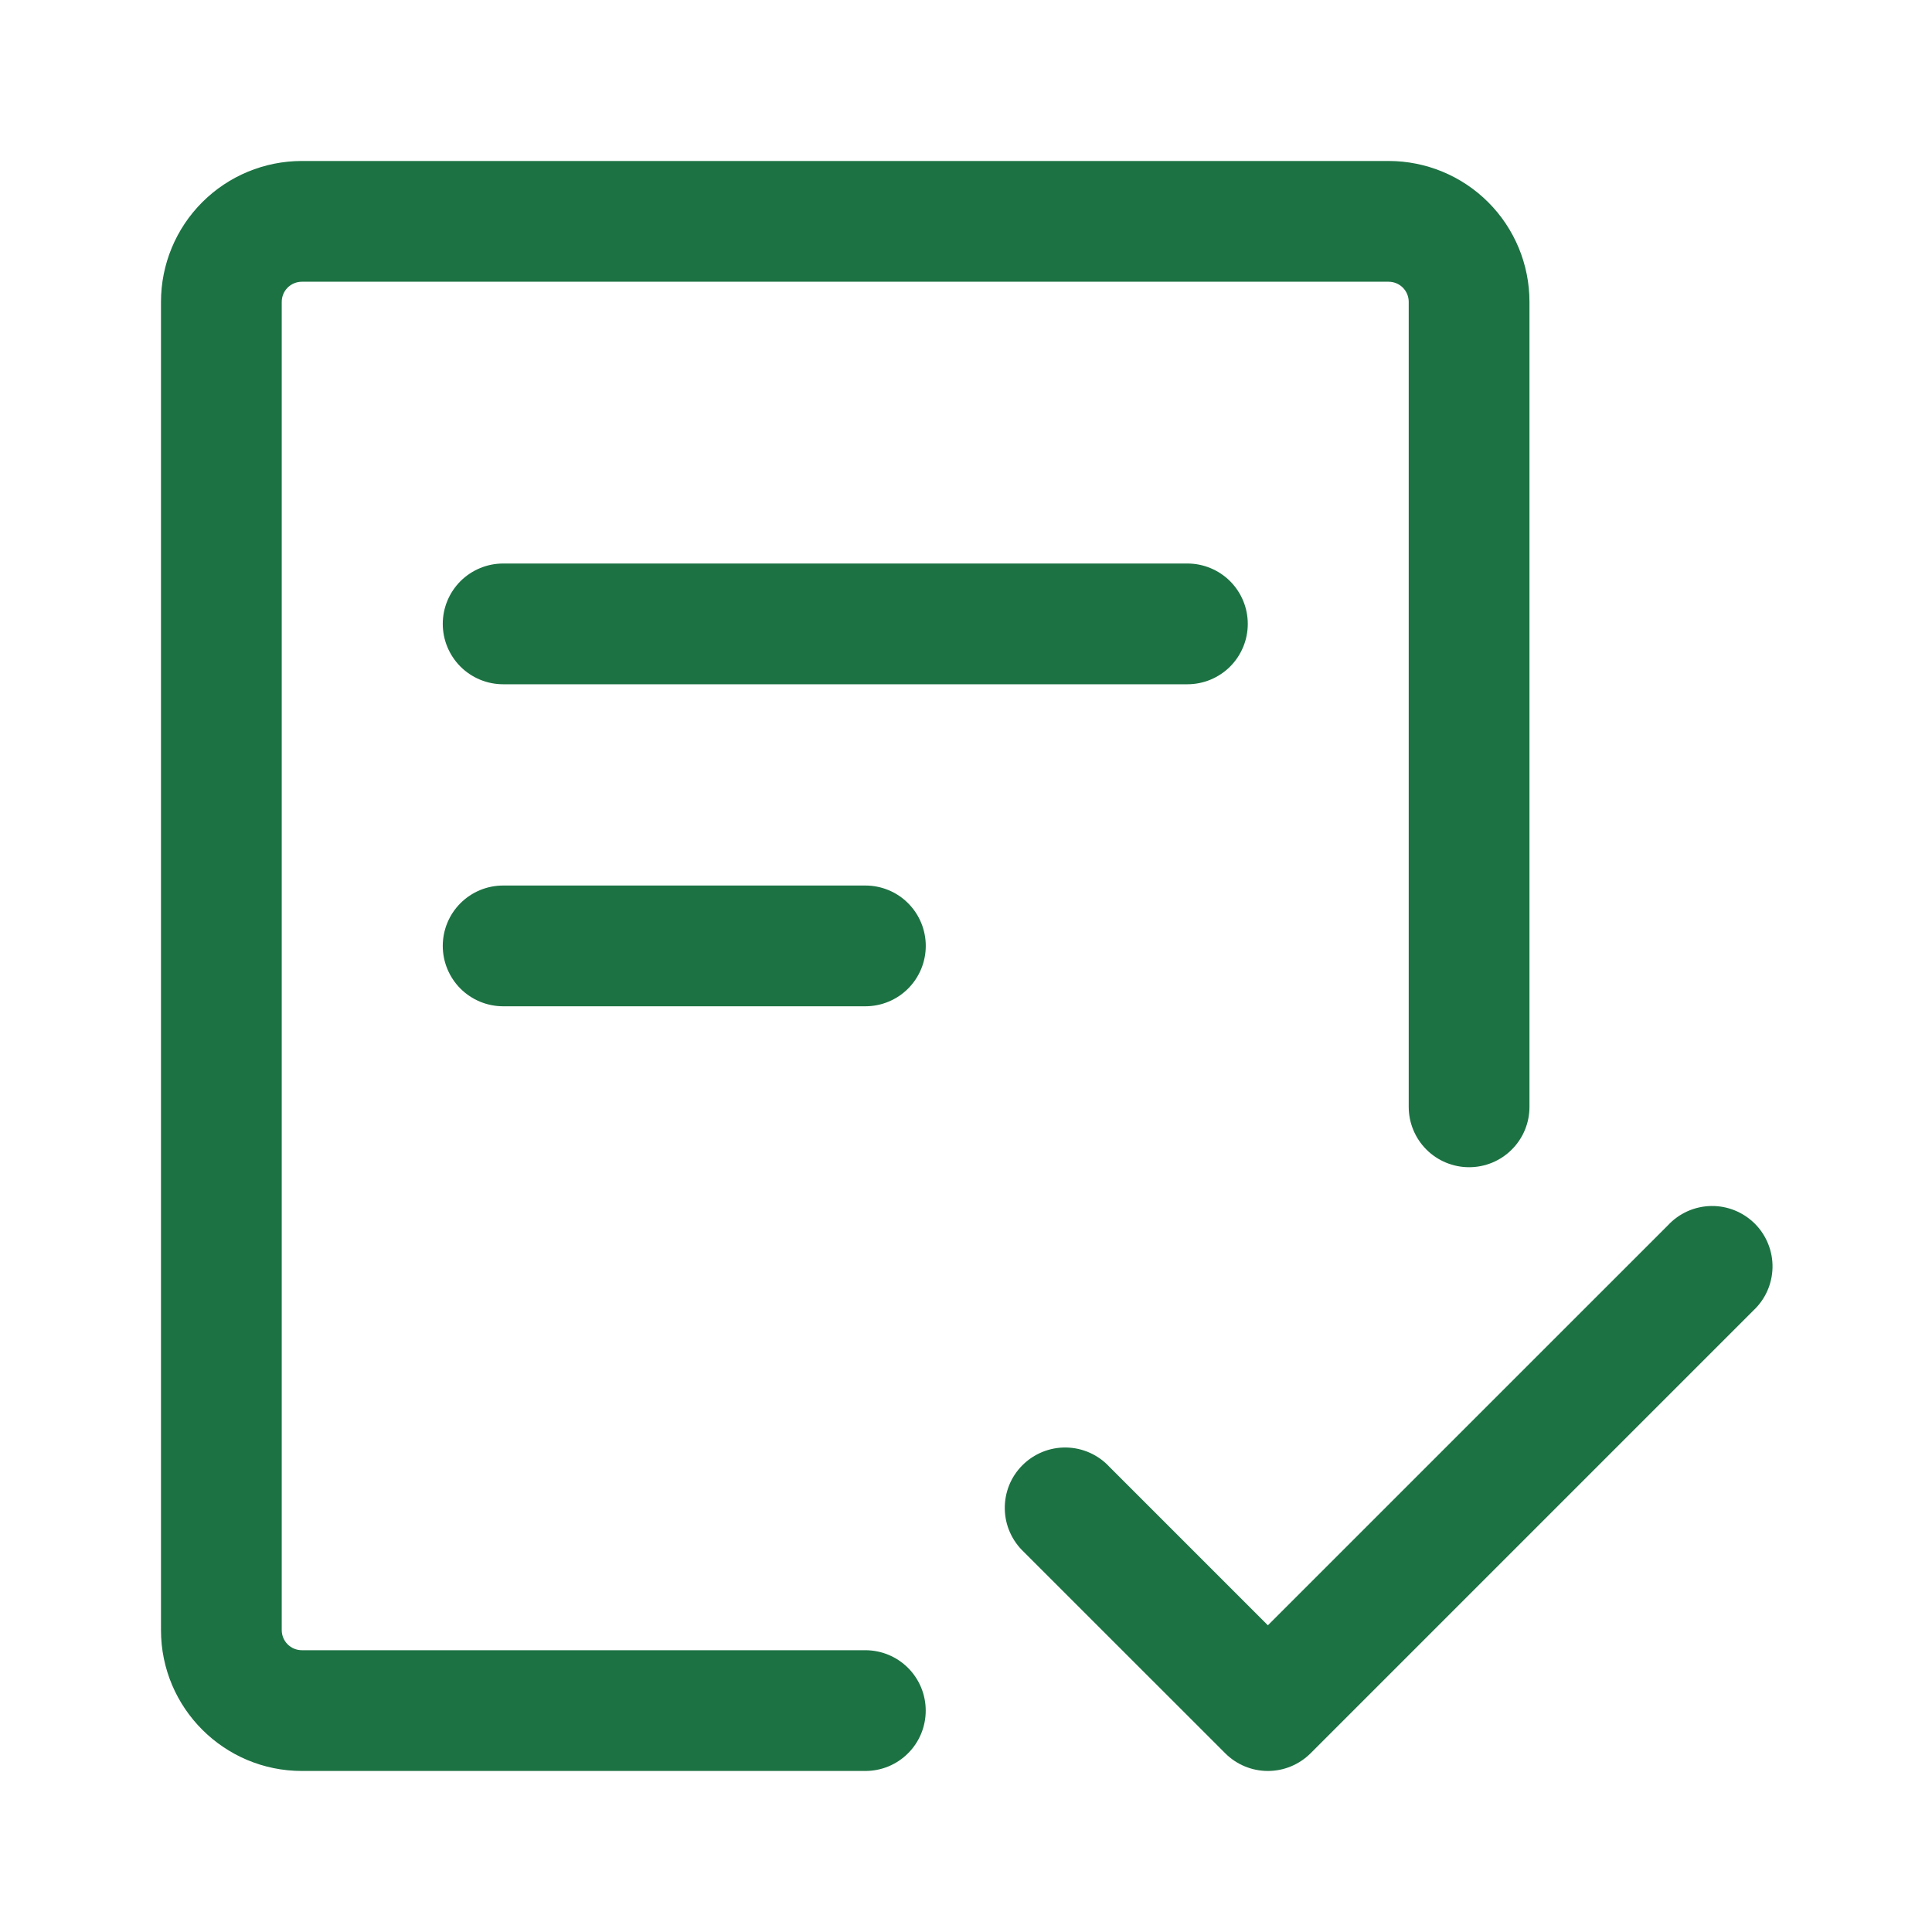
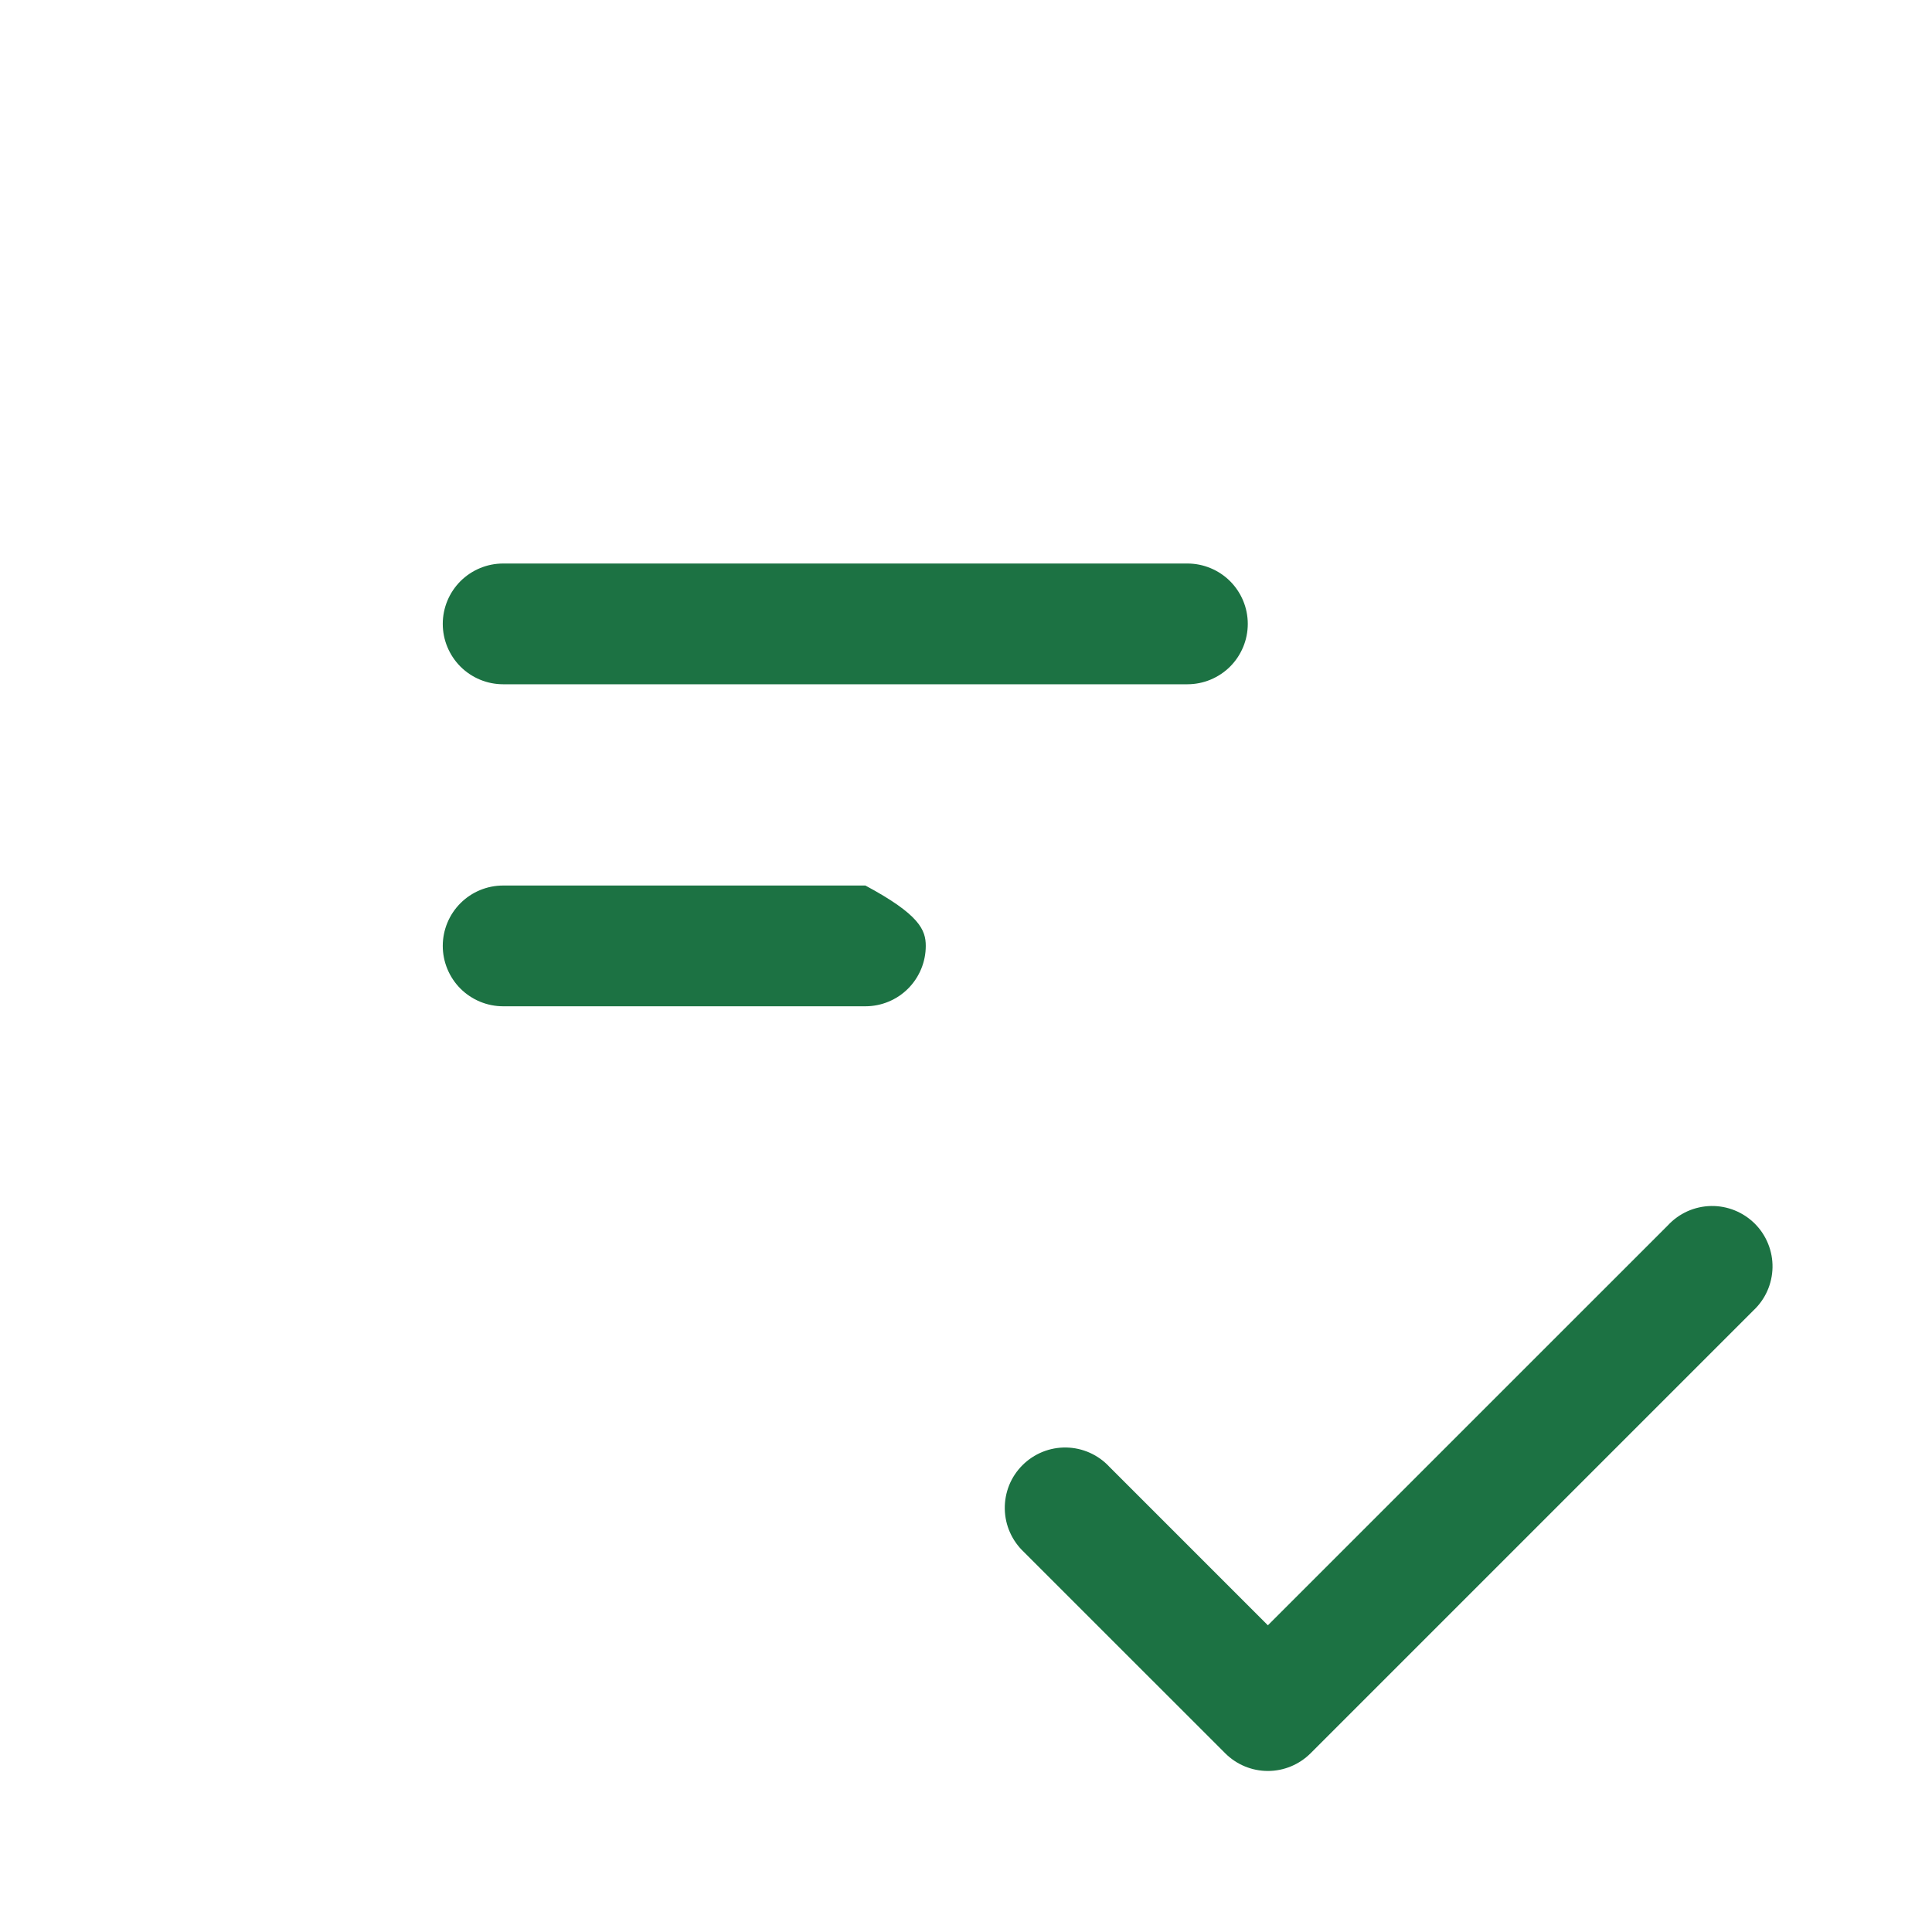
<svg xmlns="http://www.w3.org/2000/svg" width="40" height="40" viewBox="0 0 40 40" fill="none">
  <g id="octicon:checklist-24">
-     <path id="Vector" d="M5.833 6.25C5.833 6.139 5.877 6.033 5.955 5.955C6.033 5.877 6.139 5.833 6.25 5.833H28.75C28.86 5.833 28.966 5.877 29.044 5.955C29.122 6.033 29.166 6.139 29.166 6.25V22.916C29.166 23.248 29.298 23.566 29.532 23.8C29.767 24.035 30.085 24.166 30.416 24.166C30.748 24.166 31.066 24.035 31.3 23.8C31.535 23.566 31.666 23.248 31.666 22.916V6.25C31.666 5.476 31.359 4.734 30.812 4.187C30.265 3.64 29.523 3.333 28.75 3.333H6.25C5.476 3.333 4.734 3.64 4.187 4.187C3.64 4.734 3.333 5.476 3.333 6.25V33.75C3.333 35.36 4.64 36.666 6.25 36.666H17.916C18.248 36.666 18.566 36.535 18.8 36.3C19.035 36.066 19.166 35.748 19.166 35.416C19.166 35.085 19.035 34.767 18.8 34.532C18.566 34.298 18.248 34.166 17.916 34.166H6.25C6.139 34.166 6.033 34.122 5.955 34.044C5.877 33.966 5.833 33.86 5.833 33.75V6.25Z" fill="#1C7243" />
-     <path id="Vector_2" d="M10.417 11.667C10.085 11.667 9.768 11.799 9.533 12.033C9.299 12.268 9.167 12.585 9.167 12.917C9.167 13.248 9.299 13.566 9.533 13.801C9.768 14.035 10.085 14.167 10.417 14.167H24.584C24.915 14.167 25.233 14.035 25.468 13.801C25.702 13.566 25.834 13.248 25.834 12.917C25.834 12.585 25.702 12.268 25.468 12.033C25.233 11.799 24.915 11.667 24.584 11.667H10.417ZM9.167 19.584C9.167 19.252 9.299 18.934 9.533 18.7C9.768 18.465 10.085 18.334 10.417 18.334H17.917C18.248 18.334 18.567 18.465 18.801 18.7C19.035 18.934 19.167 19.252 19.167 19.584C19.167 19.915 19.035 20.233 18.801 20.468C18.567 20.702 18.248 20.834 17.917 20.834H10.417C10.085 20.834 9.768 20.702 9.533 20.468C9.299 20.233 9.167 19.915 9.167 19.584ZM36.3 27.134C36.423 27.019 36.522 26.881 36.59 26.728C36.658 26.575 36.695 26.409 36.698 26.241C36.701 26.073 36.67 25.907 36.607 25.751C36.544 25.595 36.451 25.454 36.332 25.335C36.213 25.217 36.072 25.123 35.916 25.06C35.761 24.997 35.594 24.966 35.426 24.969C35.258 24.972 35.093 25.009 34.939 25.077C34.786 25.146 34.648 25.244 34.534 25.367L26.25 33.65L22.967 30.367C22.853 30.244 22.715 30.146 22.561 30.077C22.408 30.009 22.242 29.972 22.075 29.969C21.907 29.966 21.74 29.997 21.584 30.06C21.429 30.123 21.287 30.217 21.169 30.335C21.05 30.454 20.956 30.595 20.893 30.751C20.831 30.907 20.8 31.073 20.803 31.241C20.806 31.409 20.842 31.575 20.911 31.728C20.979 31.881 21.078 32.019 21.2 32.134L25.367 36.3C25.601 36.534 25.919 36.666 26.25 36.666C26.582 36.666 26.899 36.534 27.134 36.3L36.3 27.134Z" fill="#1C7243" />
+     <path id="Vector_2" d="M10.417 11.667C10.085 11.667 9.768 11.799 9.533 12.033C9.299 12.268 9.167 12.585 9.167 12.917C9.167 13.248 9.299 13.566 9.533 13.801C9.768 14.035 10.085 14.167 10.417 14.167H24.584C24.915 14.167 25.233 14.035 25.468 13.801C25.702 13.566 25.834 13.248 25.834 12.917C25.834 12.585 25.702 12.268 25.468 12.033C25.233 11.799 24.915 11.667 24.584 11.667H10.417ZM9.167 19.584C9.167 19.252 9.299 18.934 9.533 18.7C9.768 18.465 10.085 18.334 10.417 18.334H17.917C19.035 18.934 19.167 19.252 19.167 19.584C19.167 19.915 19.035 20.233 18.801 20.468C18.567 20.702 18.248 20.834 17.917 20.834H10.417C10.085 20.834 9.768 20.702 9.533 20.468C9.299 20.233 9.167 19.915 9.167 19.584ZM36.3 27.134C36.423 27.019 36.522 26.881 36.59 26.728C36.658 26.575 36.695 26.409 36.698 26.241C36.701 26.073 36.67 25.907 36.607 25.751C36.544 25.595 36.451 25.454 36.332 25.335C36.213 25.217 36.072 25.123 35.916 25.06C35.761 24.997 35.594 24.966 35.426 24.969C35.258 24.972 35.093 25.009 34.939 25.077C34.786 25.146 34.648 25.244 34.534 25.367L26.25 33.65L22.967 30.367C22.853 30.244 22.715 30.146 22.561 30.077C22.408 30.009 22.242 29.972 22.075 29.969C21.907 29.966 21.74 29.997 21.584 30.06C21.429 30.123 21.287 30.217 21.169 30.335C21.05 30.454 20.956 30.595 20.893 30.751C20.831 30.907 20.8 31.073 20.803 31.241C20.806 31.409 20.842 31.575 20.911 31.728C20.979 31.881 21.078 32.019 21.2 32.134L25.367 36.3C25.601 36.534 25.919 36.666 26.25 36.666C26.582 36.666 26.899 36.534 27.134 36.3L36.3 27.134Z" fill="#1C7243" />
  </g>
</svg>